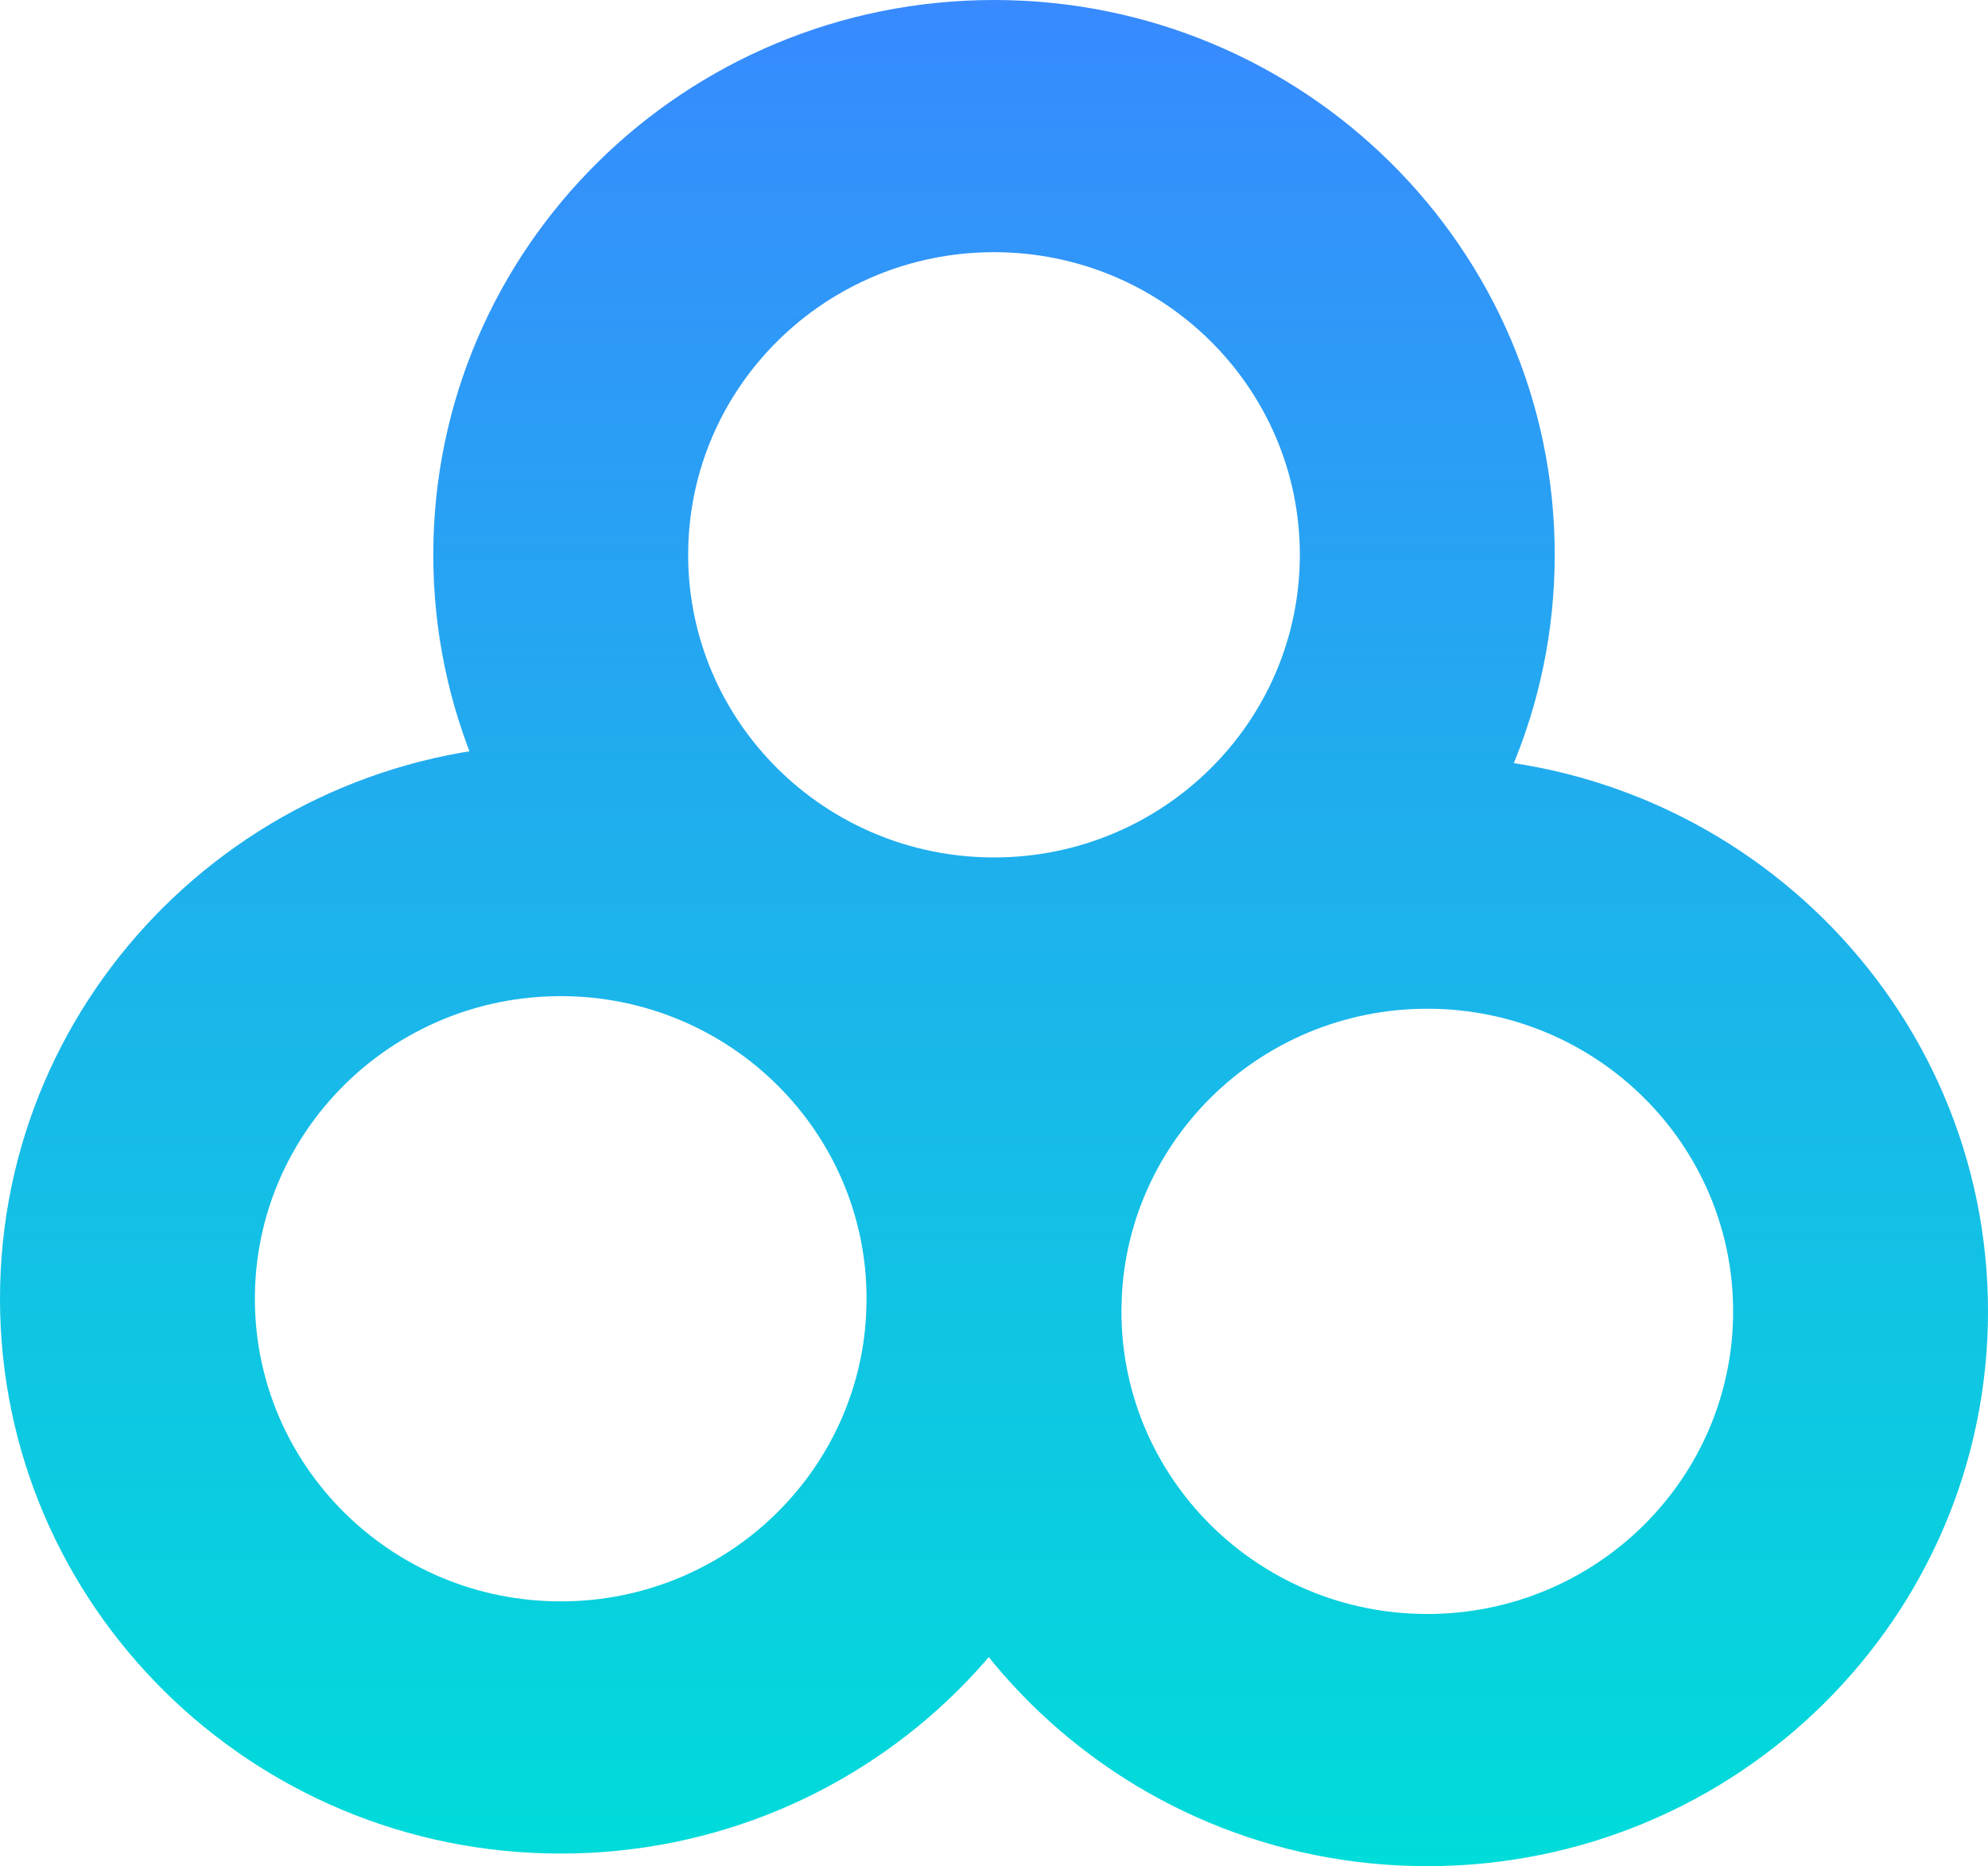
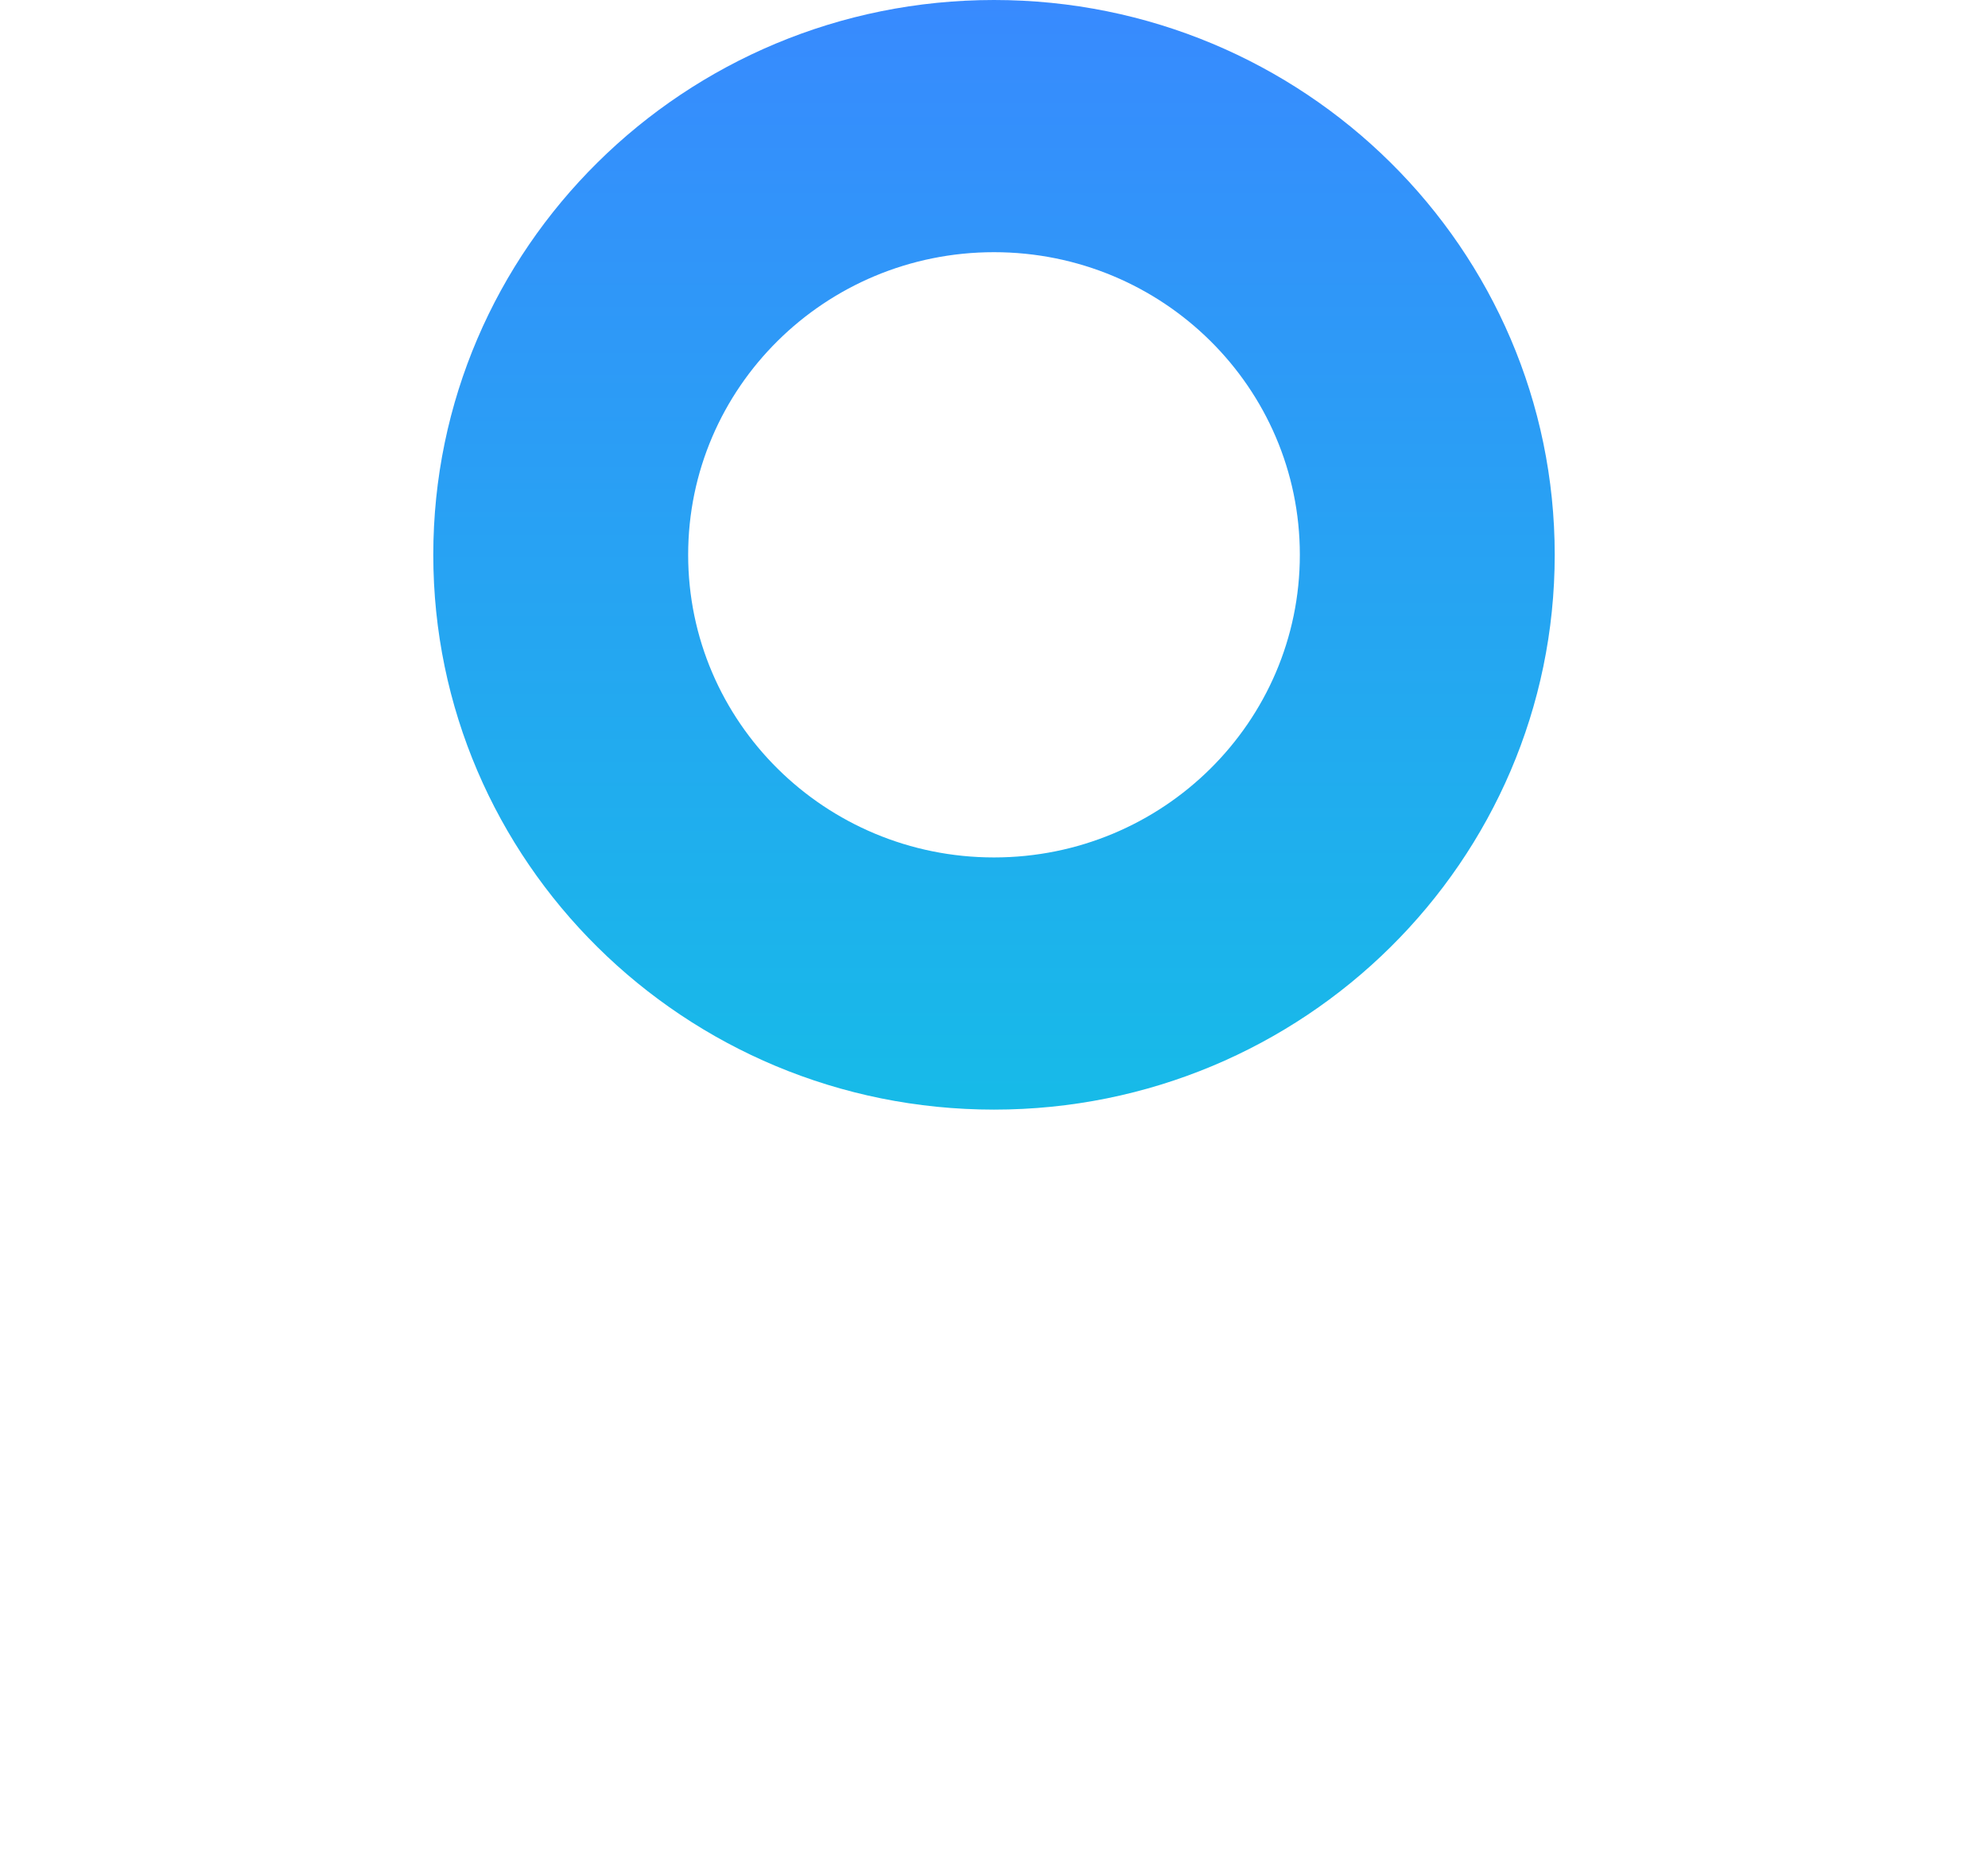
<svg xmlns="http://www.w3.org/2000/svg" width="180" height="169" viewBox="0 0 180 169" fill="none">
  <path d="M117.692 50.243C117.692 35.108 105.294 22.838 90 22.838C74.706 22.838 62.308 35.108 62.308 50.243C62.308 65.379 74.706 77.649 90 77.649V100.486C61.961 100.486 39.231 77.992 39.231 50.243C39.231 22.495 61.961 0 90 0C118.039 0 140.769 22.495 140.769 50.243C140.769 77.992 118.039 100.486 90 100.486V77.649C105.294 77.649 117.692 65.379 117.692 50.243Z" fill="url(#paint0_linear_351_6)" />
-   <path d="M156.923 118.757C156.923 103.621 144.525 91.351 129.231 91.351C113.937 91.351 101.538 103.621 101.538 118.757C101.538 133.892 113.937 146.162 129.231 146.162V169C101.192 169 78.462 146.505 78.462 118.757C78.462 91.008 101.192 68.513 129.231 68.513C157.27 68.513 180 91.008 180 118.757C180 146.505 157.27 169 129.231 169V146.162C144.525 146.162 156.923 133.892 156.923 118.757Z" fill="url(#paint1_linear_351_6)" />
-   <path d="M78.462 117.615C78.462 102.479 66.063 90.21 50.769 90.21C35.475 90.21 23.077 102.479 23.077 117.615C23.077 132.75 35.475 145.02 50.769 145.02V167.858C22.73 167.858 0 145.363 0 117.615C0 89.866 22.73 67.372 50.769 67.372C78.808 67.372 101.538 89.866 101.538 117.615C101.538 145.363 78.808 167.858 50.769 167.858V145.02C66.063 145.02 78.462 132.75 78.462 117.615Z" fill="url(#paint2_linear_351_6)" />
  <defs>
    <linearGradient id="paint0_linear_351_6" x1="90" y1="0" x2="90" y2="169" gradientUnits="userSpaceOnUse">
      <stop stop-color="#388AFE" />
      <stop offset="1" stop-color="#00DCD9" />
    </linearGradient>
    <linearGradient id="paint1_linear_351_6" x1="90" y1="0" x2="90" y2="169" gradientUnits="userSpaceOnUse">
      <stop stop-color="#388AFE" />
      <stop offset="1" stop-color="#00DCD9" />
    </linearGradient>
    <linearGradient id="paint2_linear_351_6" x1="90" y1="0" x2="90" y2="169" gradientUnits="userSpaceOnUse">
      <stop stop-color="#388AFE" />
      <stop offset="1" stop-color="#00DCD9" />
    </linearGradient>
  </defs>
</svg>